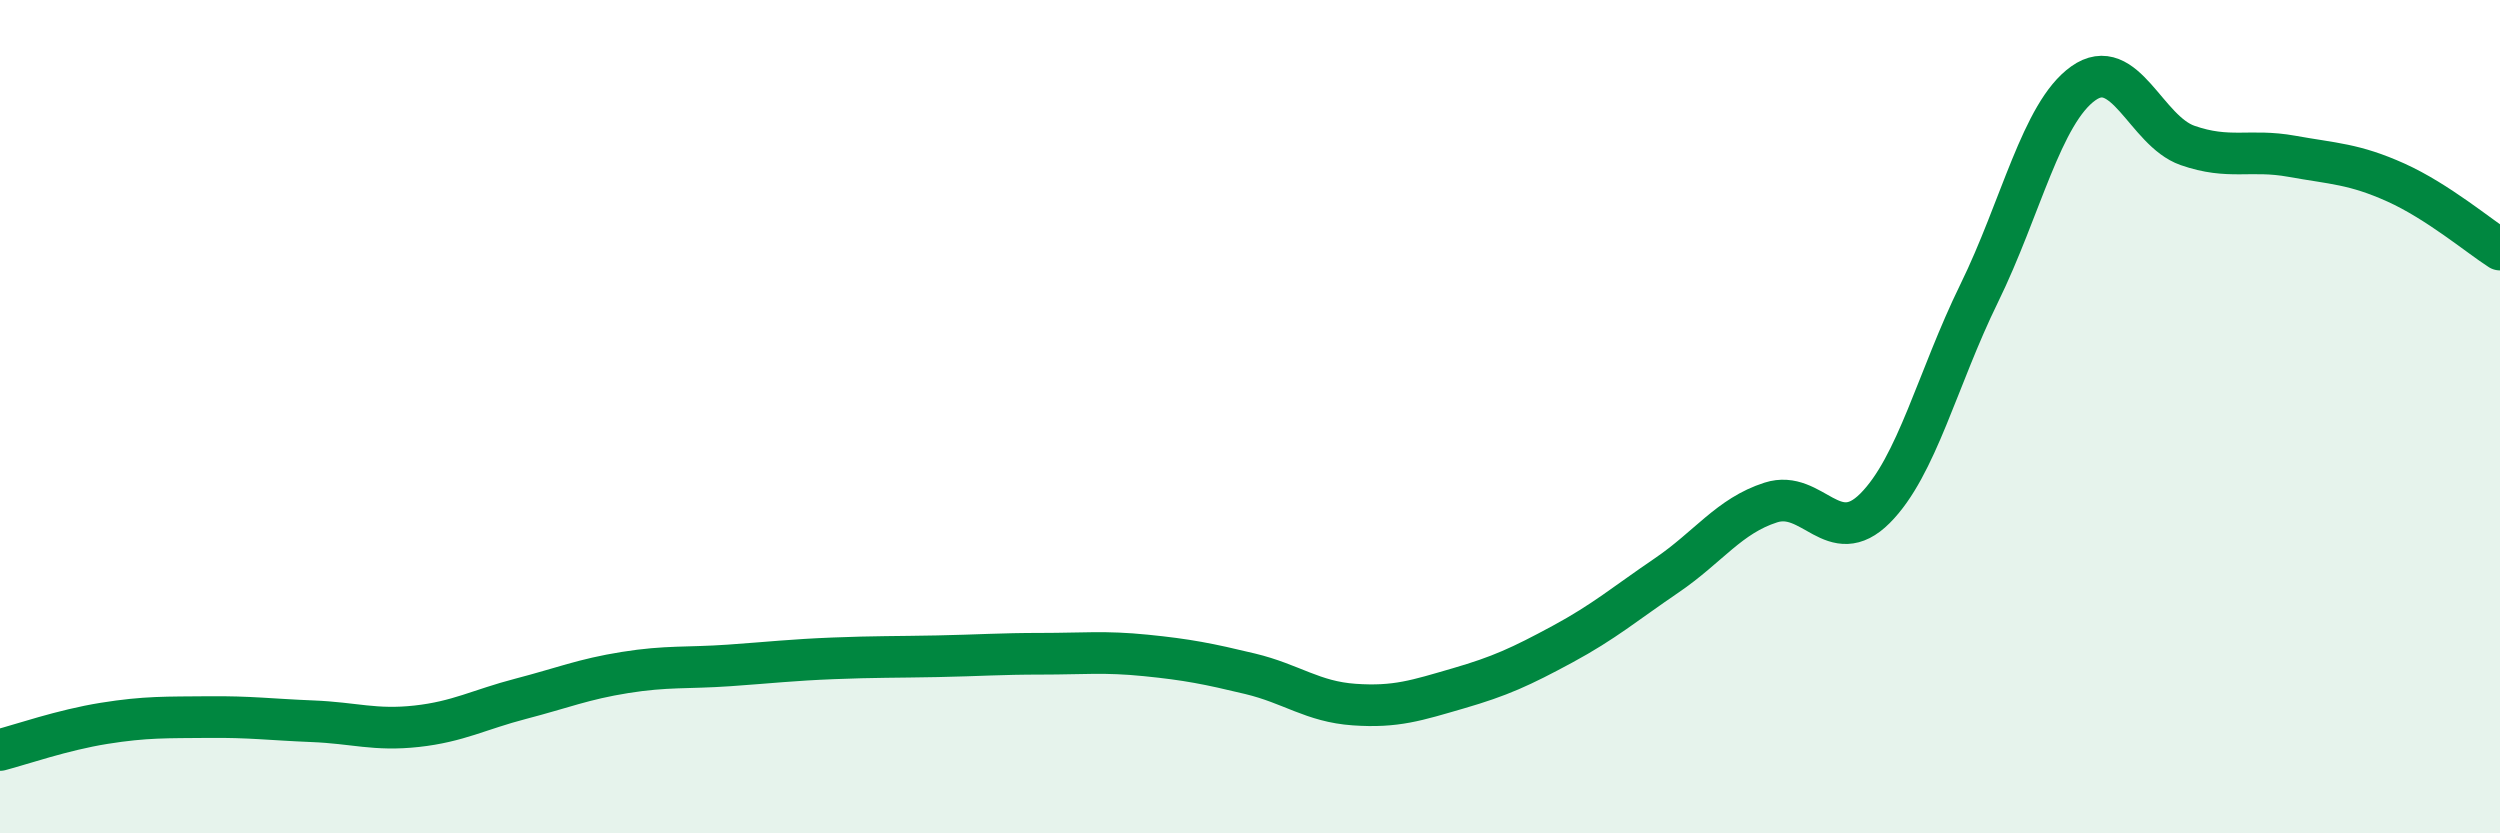
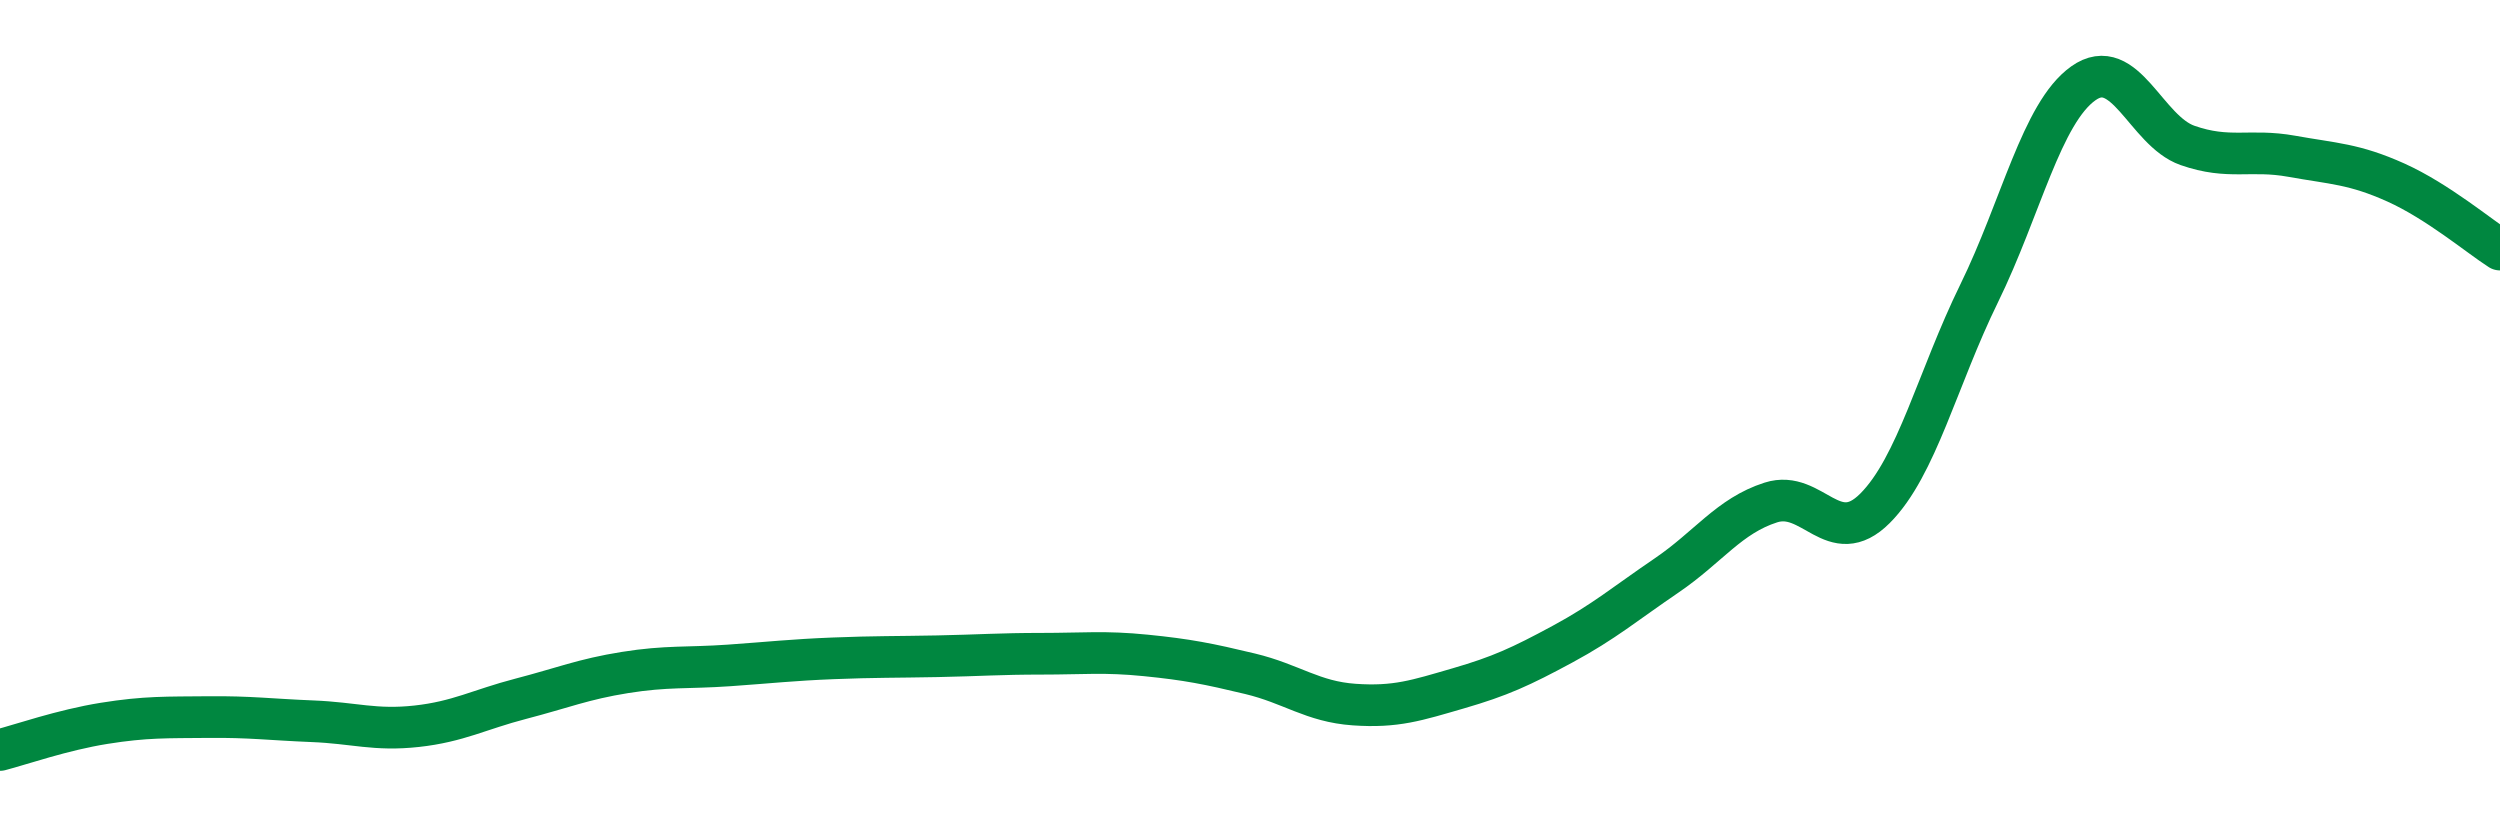
<svg xmlns="http://www.w3.org/2000/svg" width="60" height="20" viewBox="0 0 60 20">
-   <path d="M 0,18 C 0.5,17.87 1.5,17.52 2.5,17.36 C 3.5,17.2 4,17.22 5,17.21 C 6,17.2 6.5,17.27 7.5,17.31 C 8.5,17.35 9,17.54 10,17.43 C 11,17.32 11.5,17.03 12.5,16.77 C 13.5,16.51 14,16.3 15,16.14 C 16,15.98 16.5,16.04 17.5,15.97 C 18.5,15.9 19,15.84 20,15.8 C 21,15.76 21.5,15.77 22.5,15.75 C 23.5,15.73 24,15.69 25,15.69 C 26,15.69 26.5,15.63 27.5,15.73 C 28.5,15.83 29,15.93 30,16.17 C 31,16.41 31.5,16.84 32.5,16.91 C 33.5,16.98 34,16.81 35,16.52 C 36,16.23 36.5,16 37.5,15.46 C 38.5,14.92 39,14.49 40,13.81 C 41,13.13 41.5,12.38 42.5,12.06 C 43.5,11.74 44,13.2 45,12.2 C 46,11.2 46.5,9.08 47.5,7.04 C 48.5,5 49,2.71 50,2 C 51,1.29 51.5,3.14 52.5,3.49 C 53.5,3.84 54,3.57 55,3.75 C 56,3.93 56.5,3.93 57.5,4.38 C 58.5,4.83 59.5,5.67 60,5.99L60 20L0 20Z" fill="#008740" opacity="0.1" stroke-linecap="round" stroke-linejoin="round" />
  <path d="M 0,18 C 0.5,17.87 1.5,17.52 2.5,17.36 C 3.5,17.2 4,17.22 5,17.21 C 6,17.2 6.5,17.27 7.5,17.31 C 8.5,17.35 9,17.54 10,17.43 C 11,17.32 11.5,17.03 12.5,16.77 C 13.5,16.51 14,16.3 15,16.14 C 16,15.98 16.5,16.04 17.5,15.97 C 18.5,15.9 19,15.84 20,15.8 C 21,15.76 21.5,15.77 22.5,15.75 C 23.5,15.73 24,15.69 25,15.69 C 26,15.69 26.5,15.63 27.5,15.73 C 28.5,15.83 29,15.93 30,16.17 C 31,16.41 31.5,16.84 32.5,16.91 C 33.5,16.98 34,16.81 35,16.52 C 36,16.23 36.5,16 37.5,15.46 C 38.5,14.92 39,14.49 40,13.81 C 41,13.13 41.5,12.38 42.5,12.06 C 43.5,11.74 44,13.2 45,12.2 C 46,11.2 46.5,9.08 47.5,7.04 C 48.5,5 49,2.71 50,2 C 51,1.29 51.5,3.14 52.5,3.49 C 53.5,3.84 54,3.57 55,3.75 C 56,3.93 56.5,3.93 57.5,4.38 C 58.5,4.83 59.5,5.67 60,5.99" stroke="#008740" stroke-width="1" fill="none" stroke-linecap="round" stroke-linejoin="round" />
</svg>